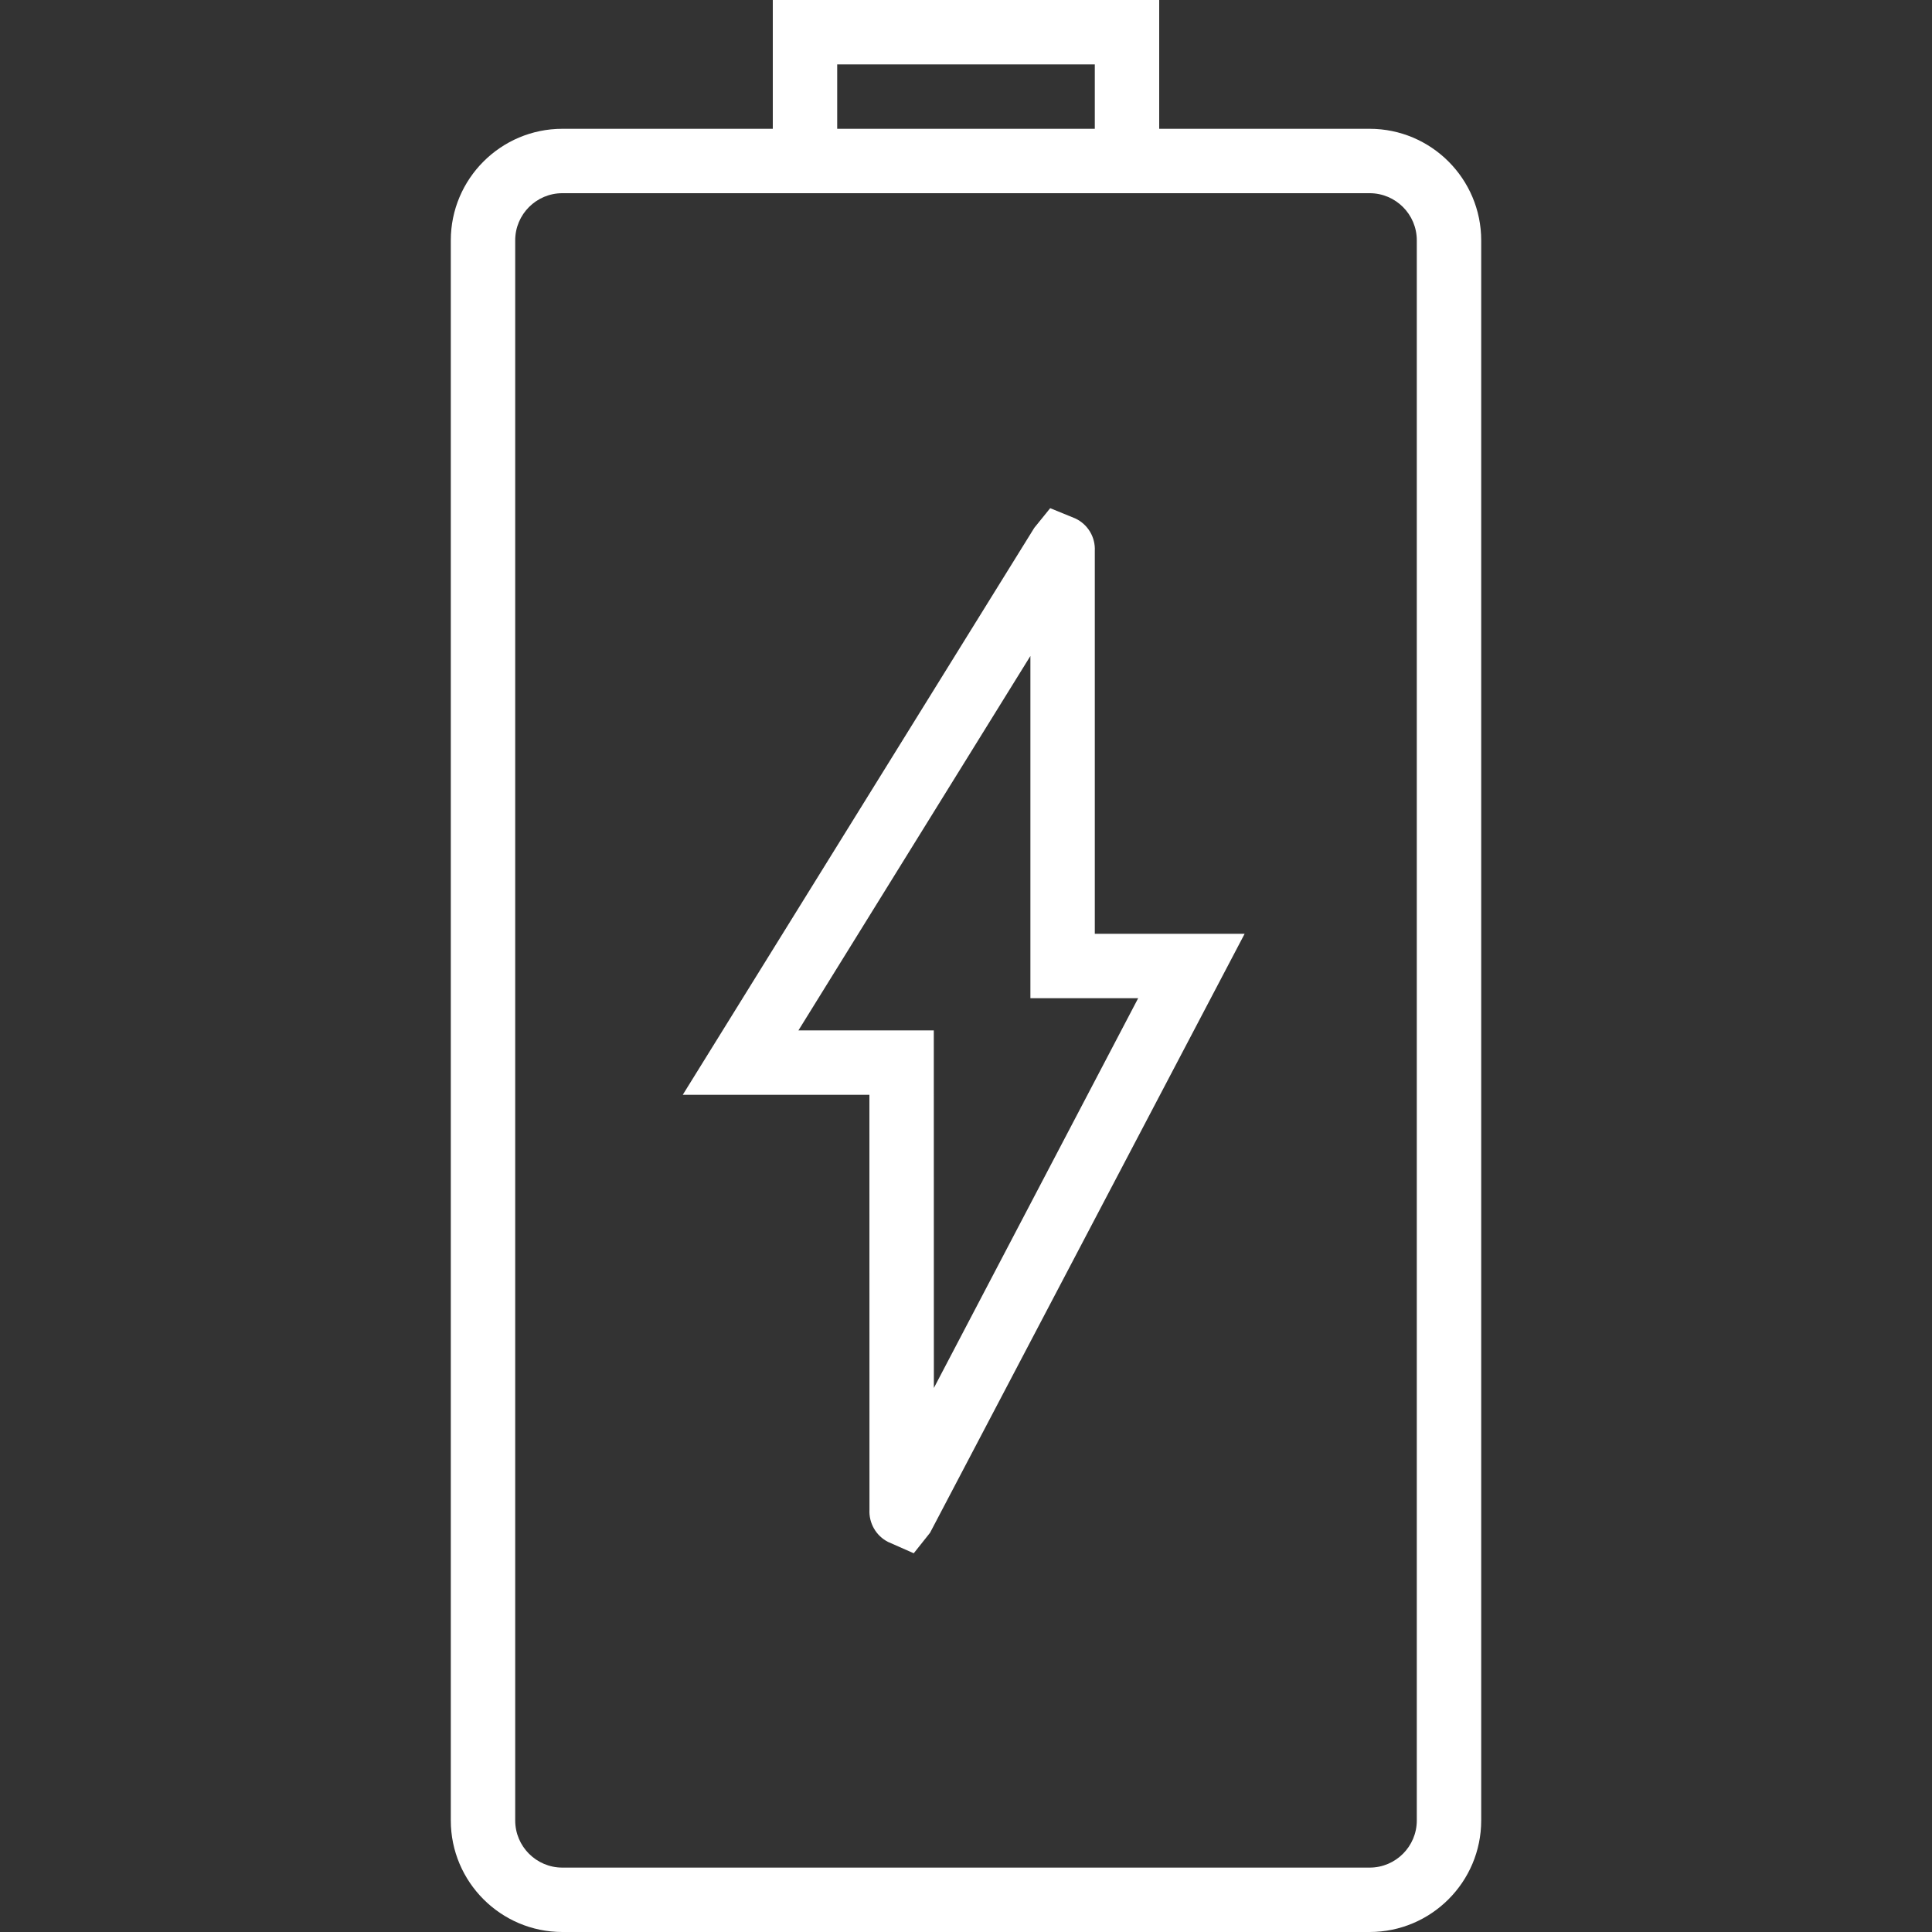
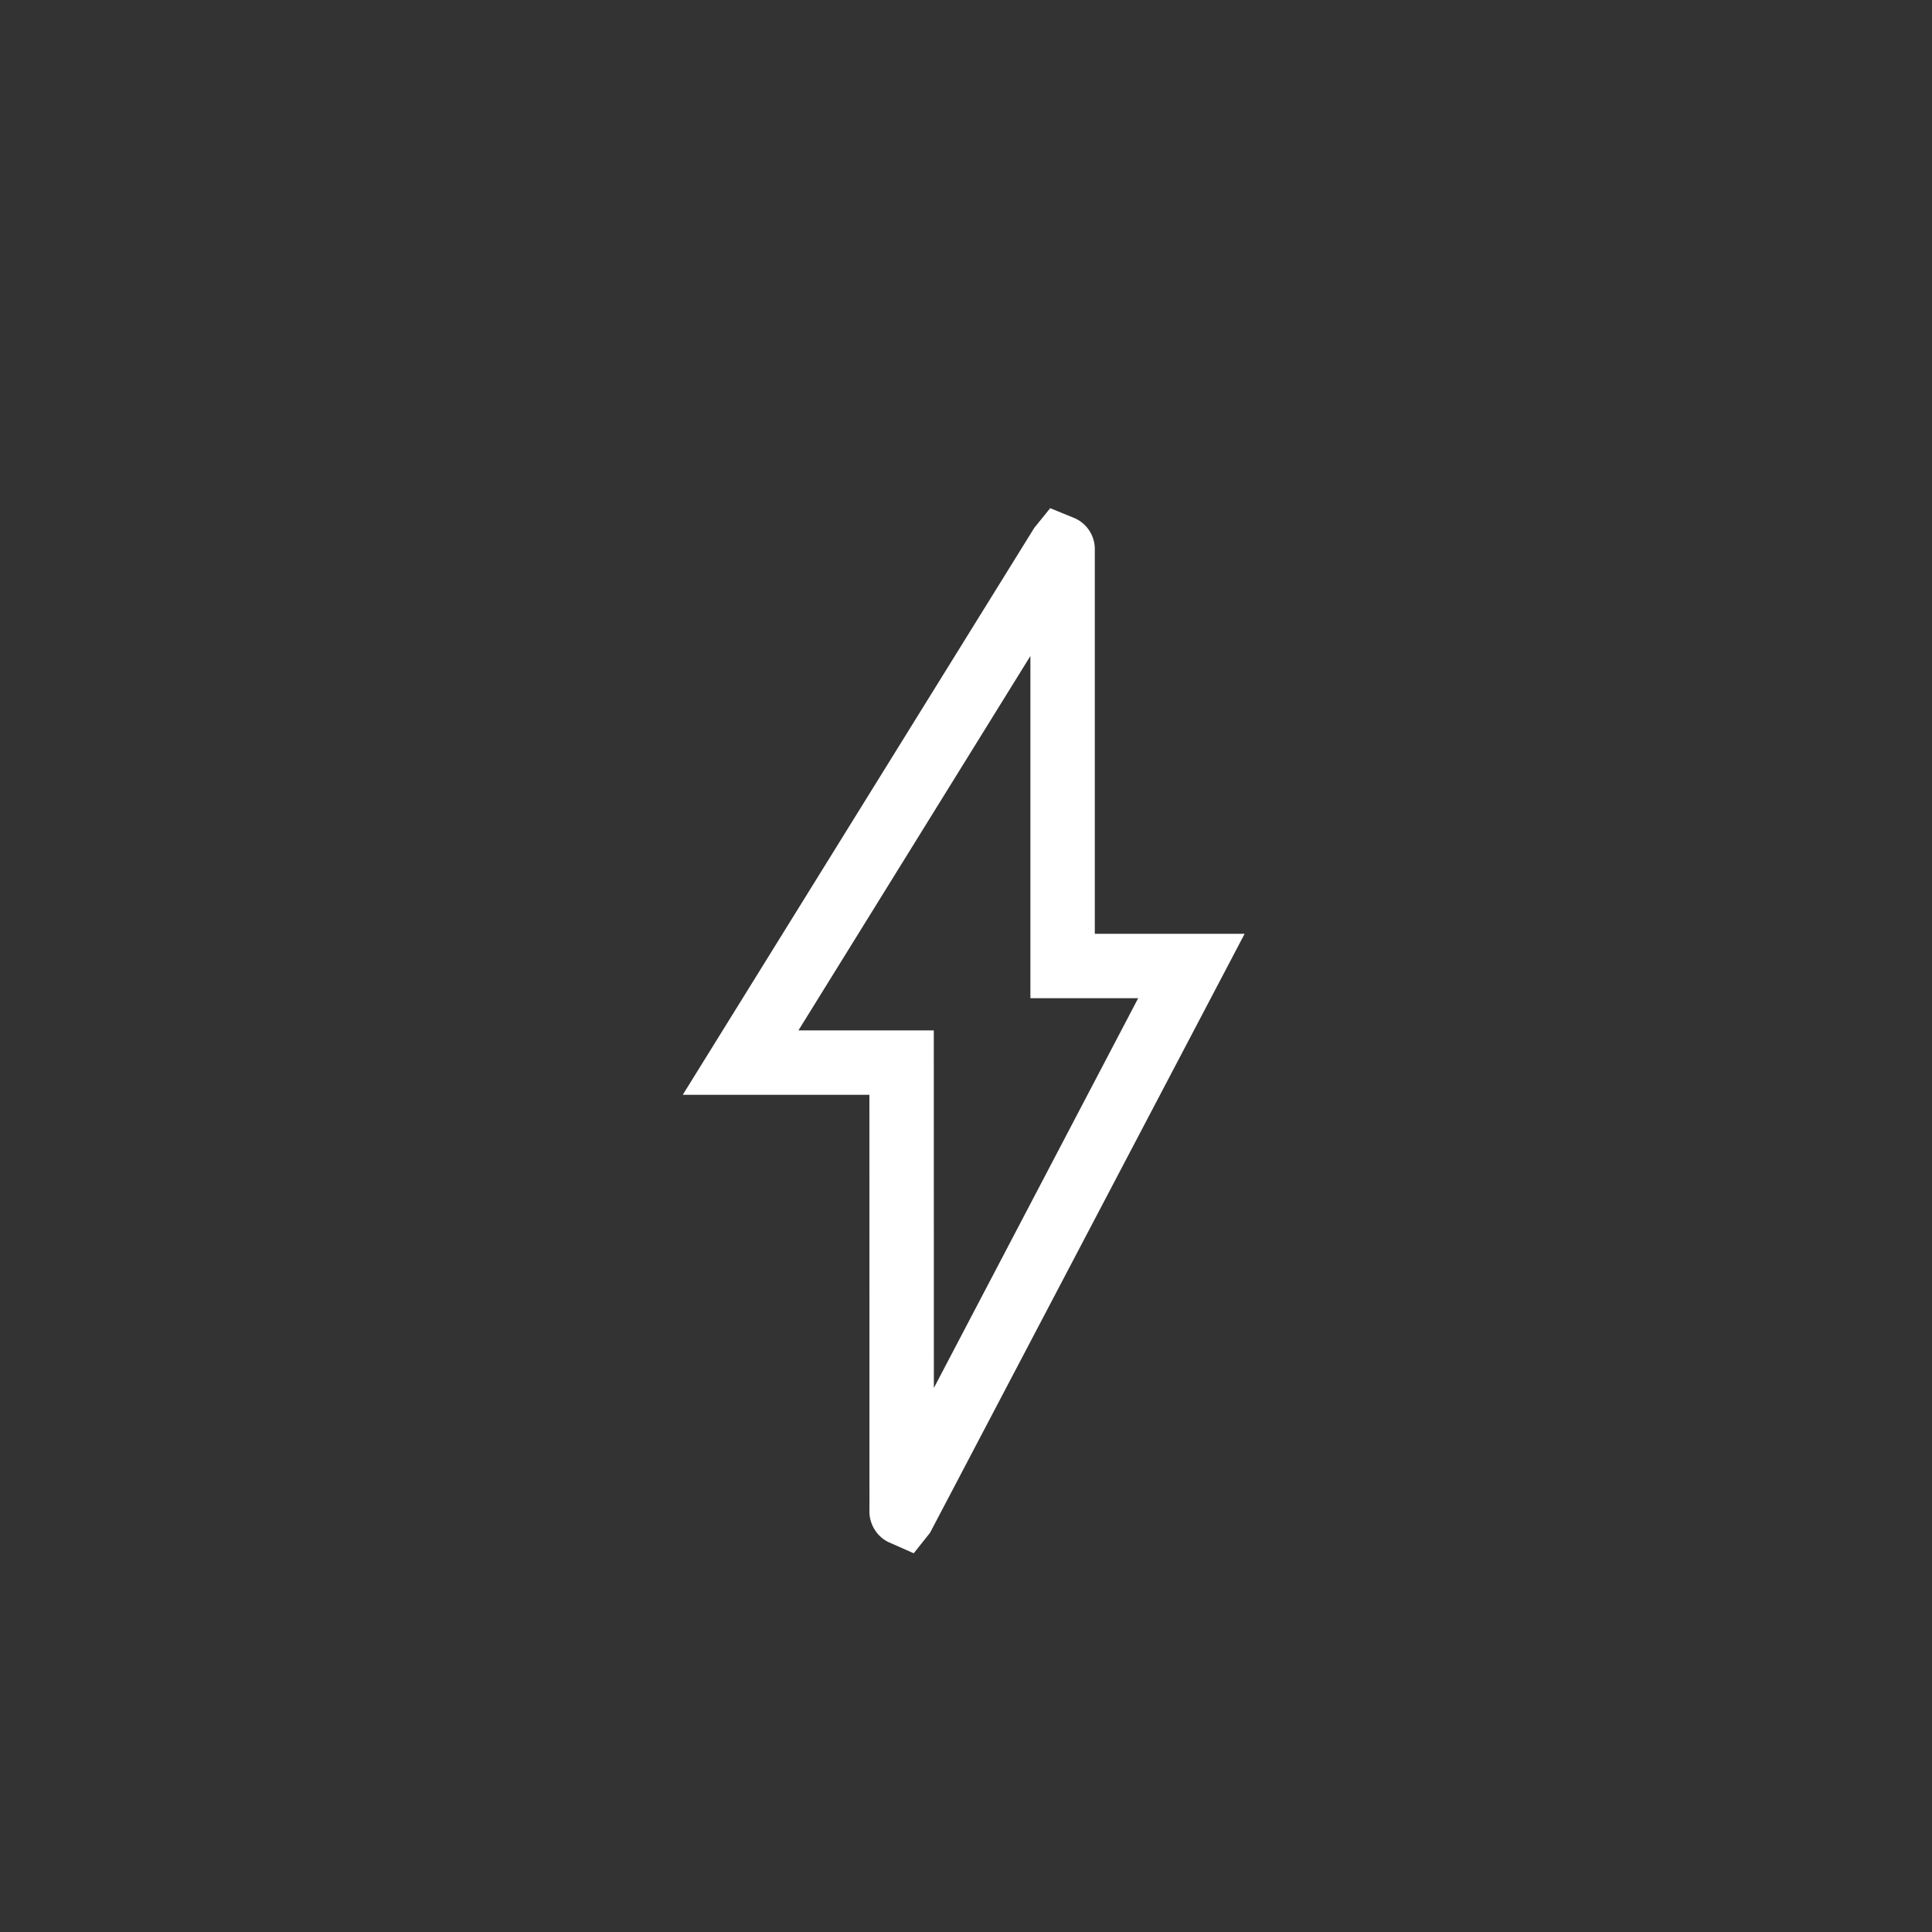
<svg xmlns="http://www.w3.org/2000/svg" version="1.1" viewBox="0 0 60 60" id="Capa_1" overflow="hidden">
  <rect x="0" y="0" width="60" height="60" fill="#333333" stroke="none" />
  <g>
-     <path d=" M 42.536 4 L 36 4 L 36 0 L 24 0 L 24 4 L 17.464 4 C 15.554 4 14 5.554 14 7.464 L 14 56.536 C 14 58.446 15.554 60 17.464 60 L 42.535 60 C 44.446 60 46 58.446 46 56.536 L 46 7.464 C 46 5.554 44.446 4 42.536 4 Z M 26 2 L 34 2 L 34 4 L 26 4 L 26 2 Z M 44 56.536 C 44 57.344 43.343 58 42.536 58 L 17.464 58 C 16.657 58 16 57.344 16 56.536 L 16 7.464 C 16 6.656 16.657 6 17.464 6 L 24 6 L 36 6 L 42.536 6 C 43.343 6 44 6.656 44 7.464 L 44 56.536 Z" stroke="none" stroke-width="1" stroke-linecap="butt" fill="#FFFFFF" fill-opacity="1" />
    <path d=" M 34 17.108 C 34.021 16.685 33.788 16.286 33.395 16.101 L 32.615 15.782 L 32.121 16.392 L 21.204 34 L 27 34 L 27.002 46.884 C 26.98 47.296 27.203 47.697 27.582 47.887 L 28.377 48.238 L 28.883 47.602 L 38.653 29 L 34 29 L 34 17.108 Z M 35.347 31 L 29.002 43.105 L 29 32 L 24.796 32 L 32 20.372 L 32 31 L 35.347 31 Z" stroke="none" stroke-width="1" stroke-linecap="butt" fill="#FFFFFF" fill-opacity="1" />
  </g>
  <g />
  <g />
  <g />
  <g />
  <g />
  <g />
  <g />
  <g />
  <g />
  <g />
  <g />
  <g />
  <g />
  <g />
  <g />
</svg>